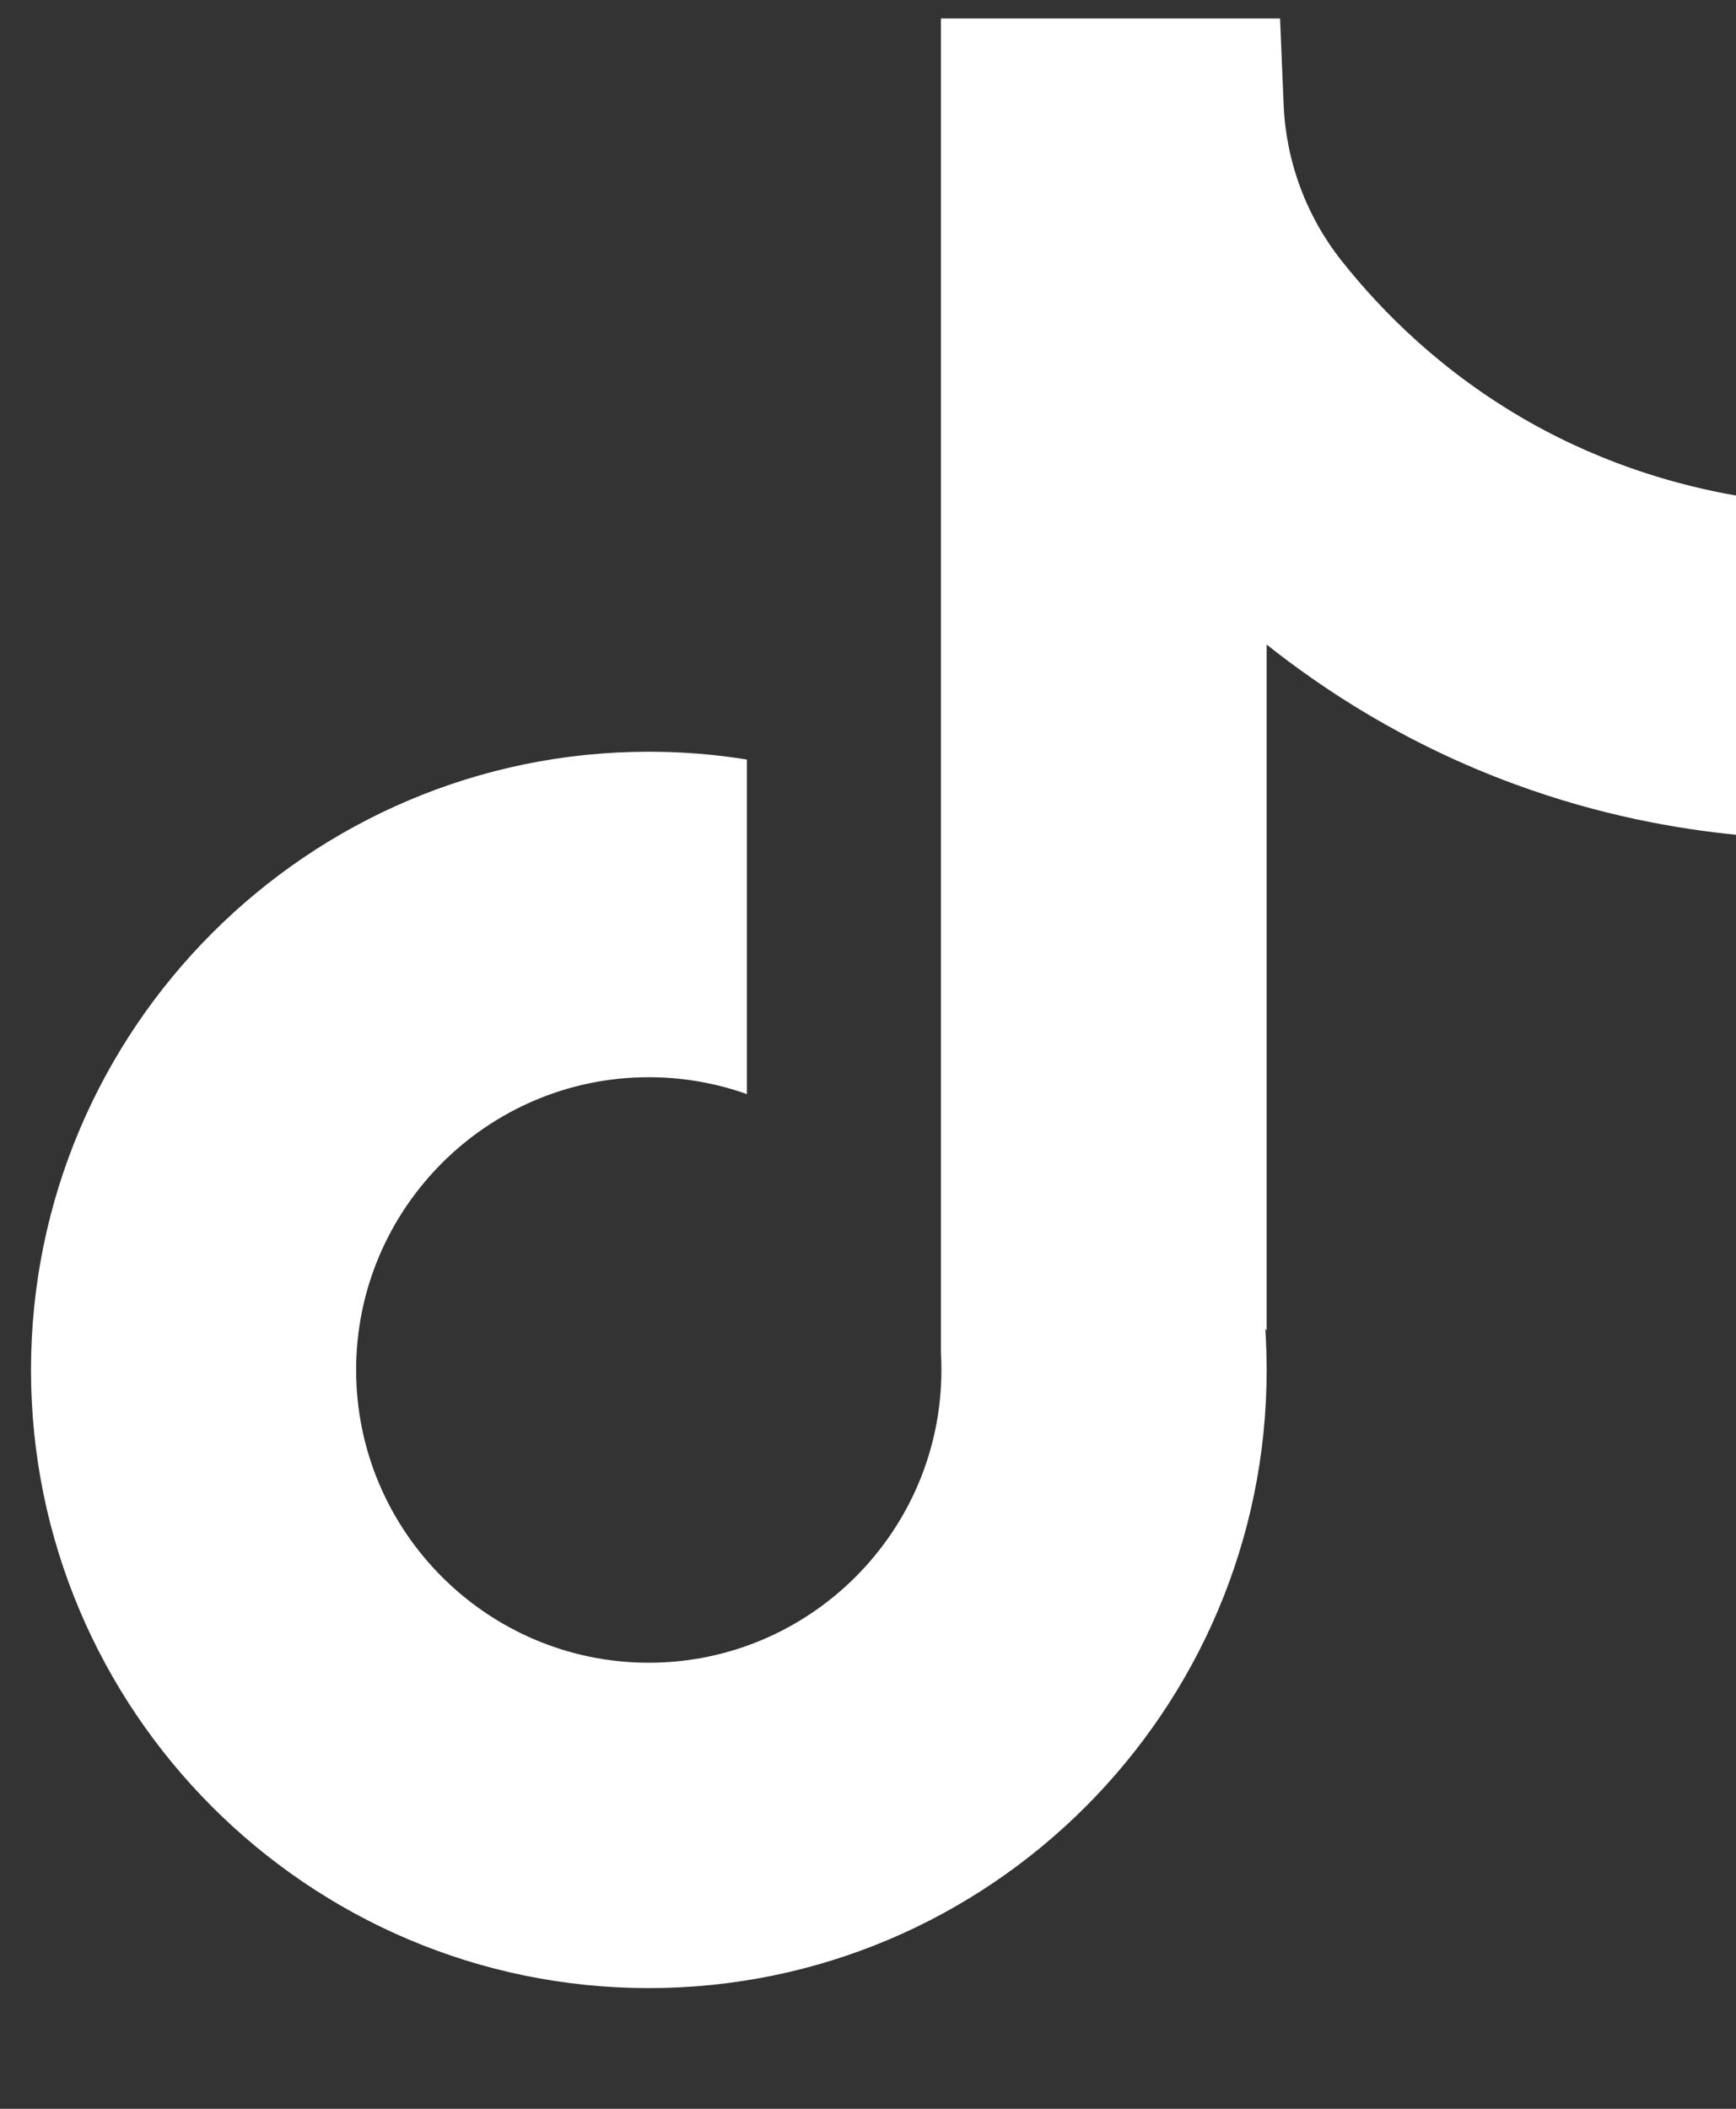
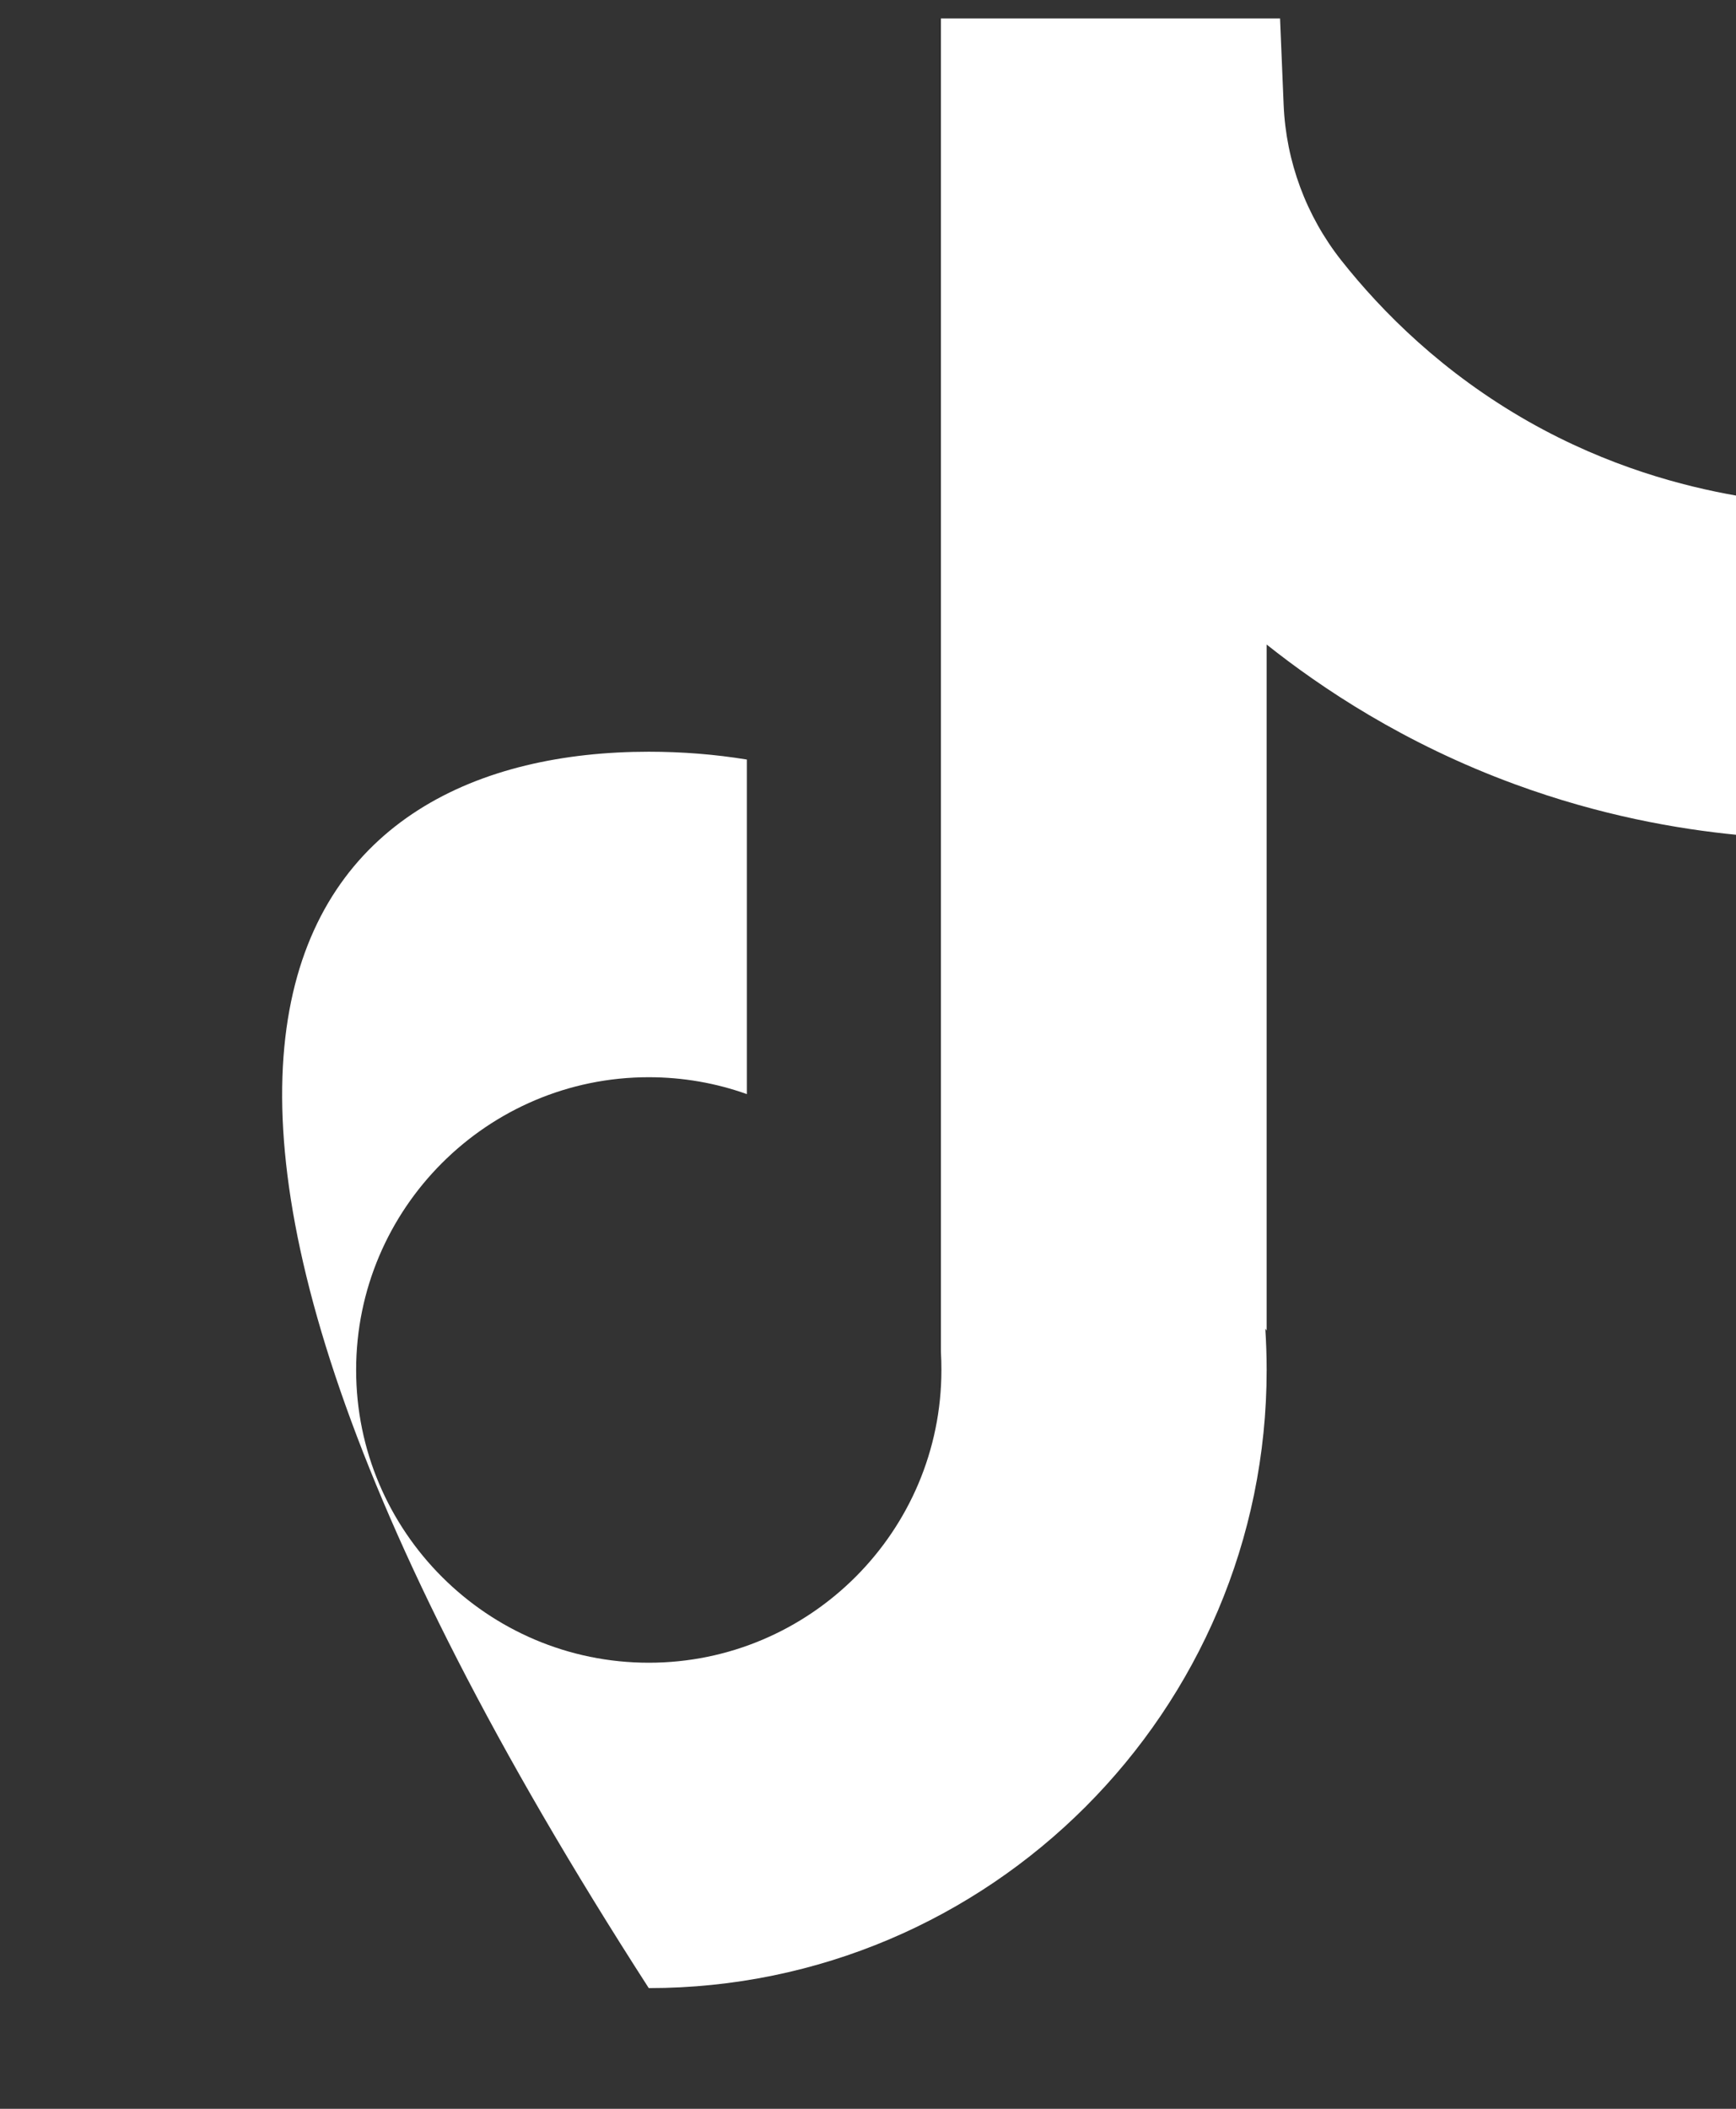
<svg xmlns="http://www.w3.org/2000/svg" width="14" height="17" viewBox="0 0 14 17" fill="none">
  <rect x="0" y="0" width="14" height="17" fill="#333333" stroke="none" />
-   <path d="M14.006 3.994V6.73C13.528 6.683 12.906 6.575 12.219 6.323C11.321 5.994 10.653 5.544 10.215 5.196V10.727L10.204 10.71C10.211 10.819 10.215 10.931 10.215 11.044C10.215 13.791 7.98 16.027 5.232 16.027C2.485 16.027 0.25 13.791 0.25 11.044C0.25 8.297 2.485 6.06 5.232 6.06C5.502 6.06 5.766 6.081 6.023 6.123V8.82C5.776 8.732 5.51 8.684 5.232 8.684C3.932 8.684 2.872 9.742 2.872 11.044C2.872 12.346 3.932 13.404 5.232 13.404C6.533 13.404 7.592 12.345 7.592 11.044C7.592 10.995 7.591 10.946 7.588 10.898V0.149H10.323C10.333 0.38 10.342 0.614 10.352 0.846C10.371 1.301 10.533 1.739 10.816 2.098C11.149 2.519 11.639 3.008 12.328 3.399C12.972 3.764 13.578 3.921 14.006 3.996V3.994Z" fill="white" />
+   <path d="M14.006 3.994V6.73C13.528 6.683 12.906 6.575 12.219 6.323C11.321 5.994 10.653 5.544 10.215 5.196V10.727L10.204 10.71C10.211 10.819 10.215 10.931 10.215 11.044C10.215 13.791 7.98 16.027 5.232 16.027C0.25 8.297 2.485 6.06 5.232 6.06C5.502 6.06 5.766 6.081 6.023 6.123V8.82C5.776 8.732 5.51 8.684 5.232 8.684C3.932 8.684 2.872 9.742 2.872 11.044C2.872 12.346 3.932 13.404 5.232 13.404C6.533 13.404 7.592 12.345 7.592 11.044C7.592 10.995 7.591 10.946 7.588 10.898V0.149H10.323C10.333 0.38 10.342 0.614 10.352 0.846C10.371 1.301 10.533 1.739 10.816 2.098C11.149 2.519 11.639 3.008 12.328 3.399C12.972 3.764 13.578 3.921 14.006 3.996V3.994Z" fill="white" />
</svg>